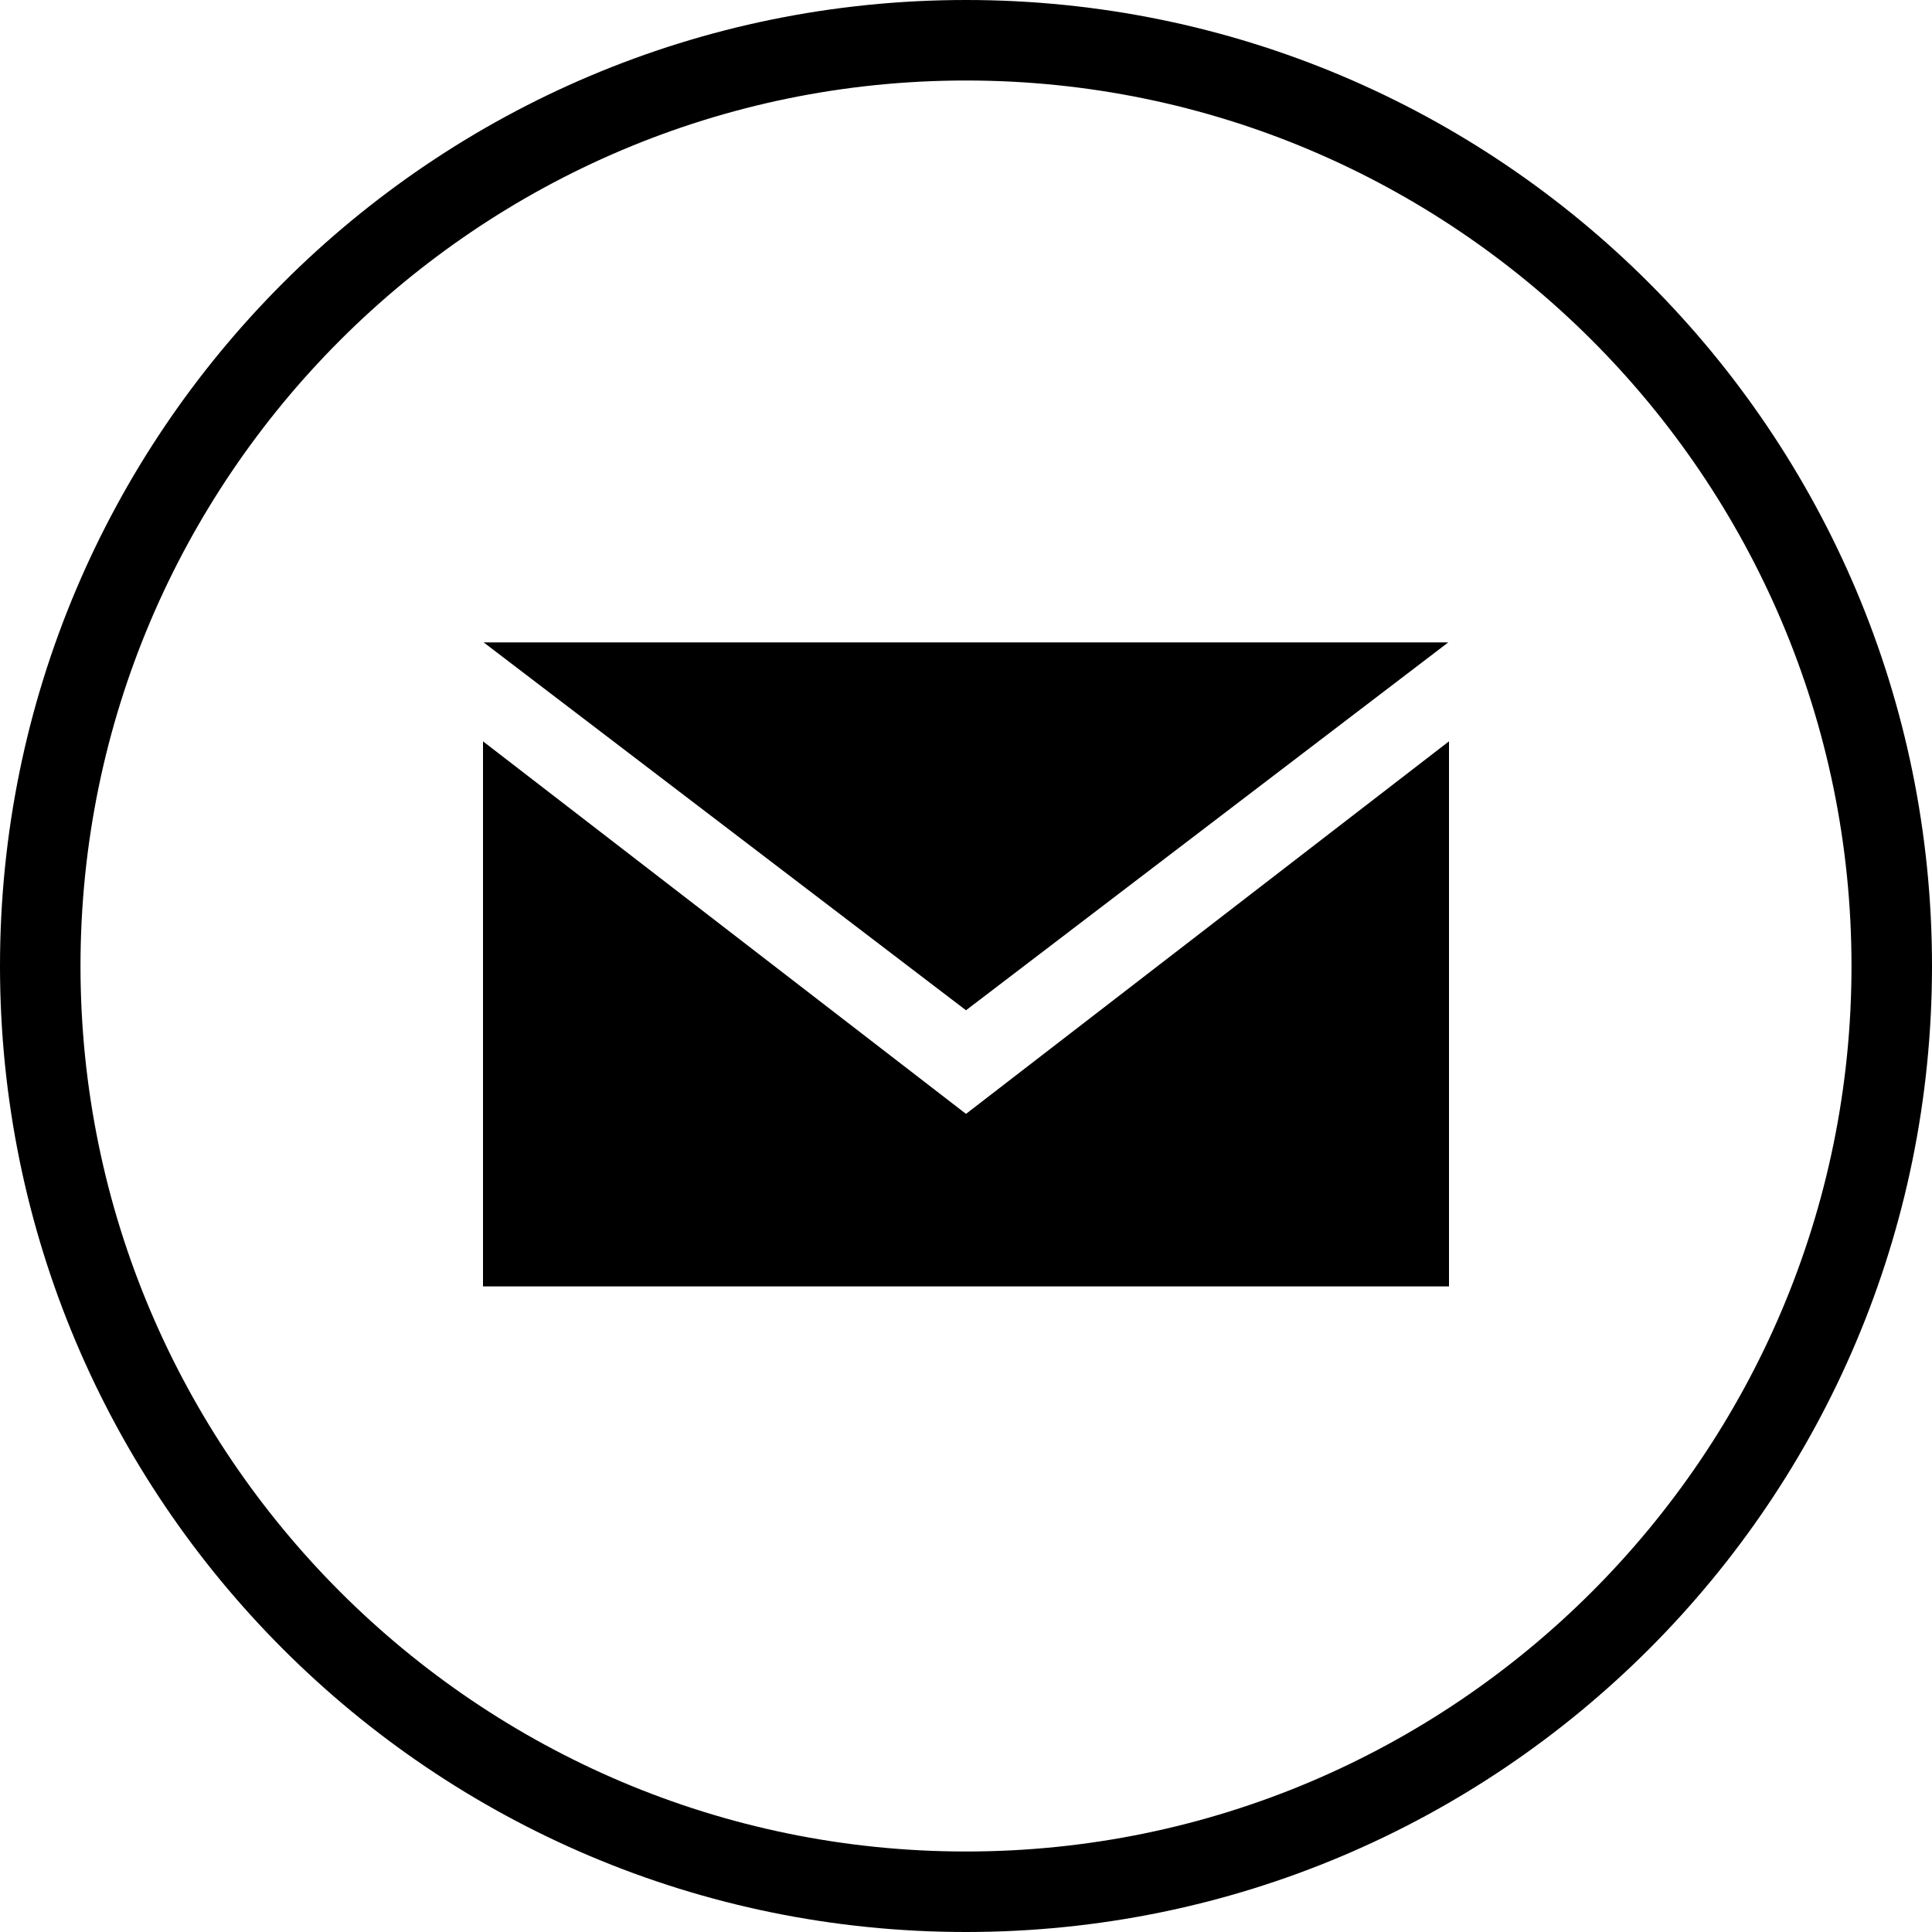
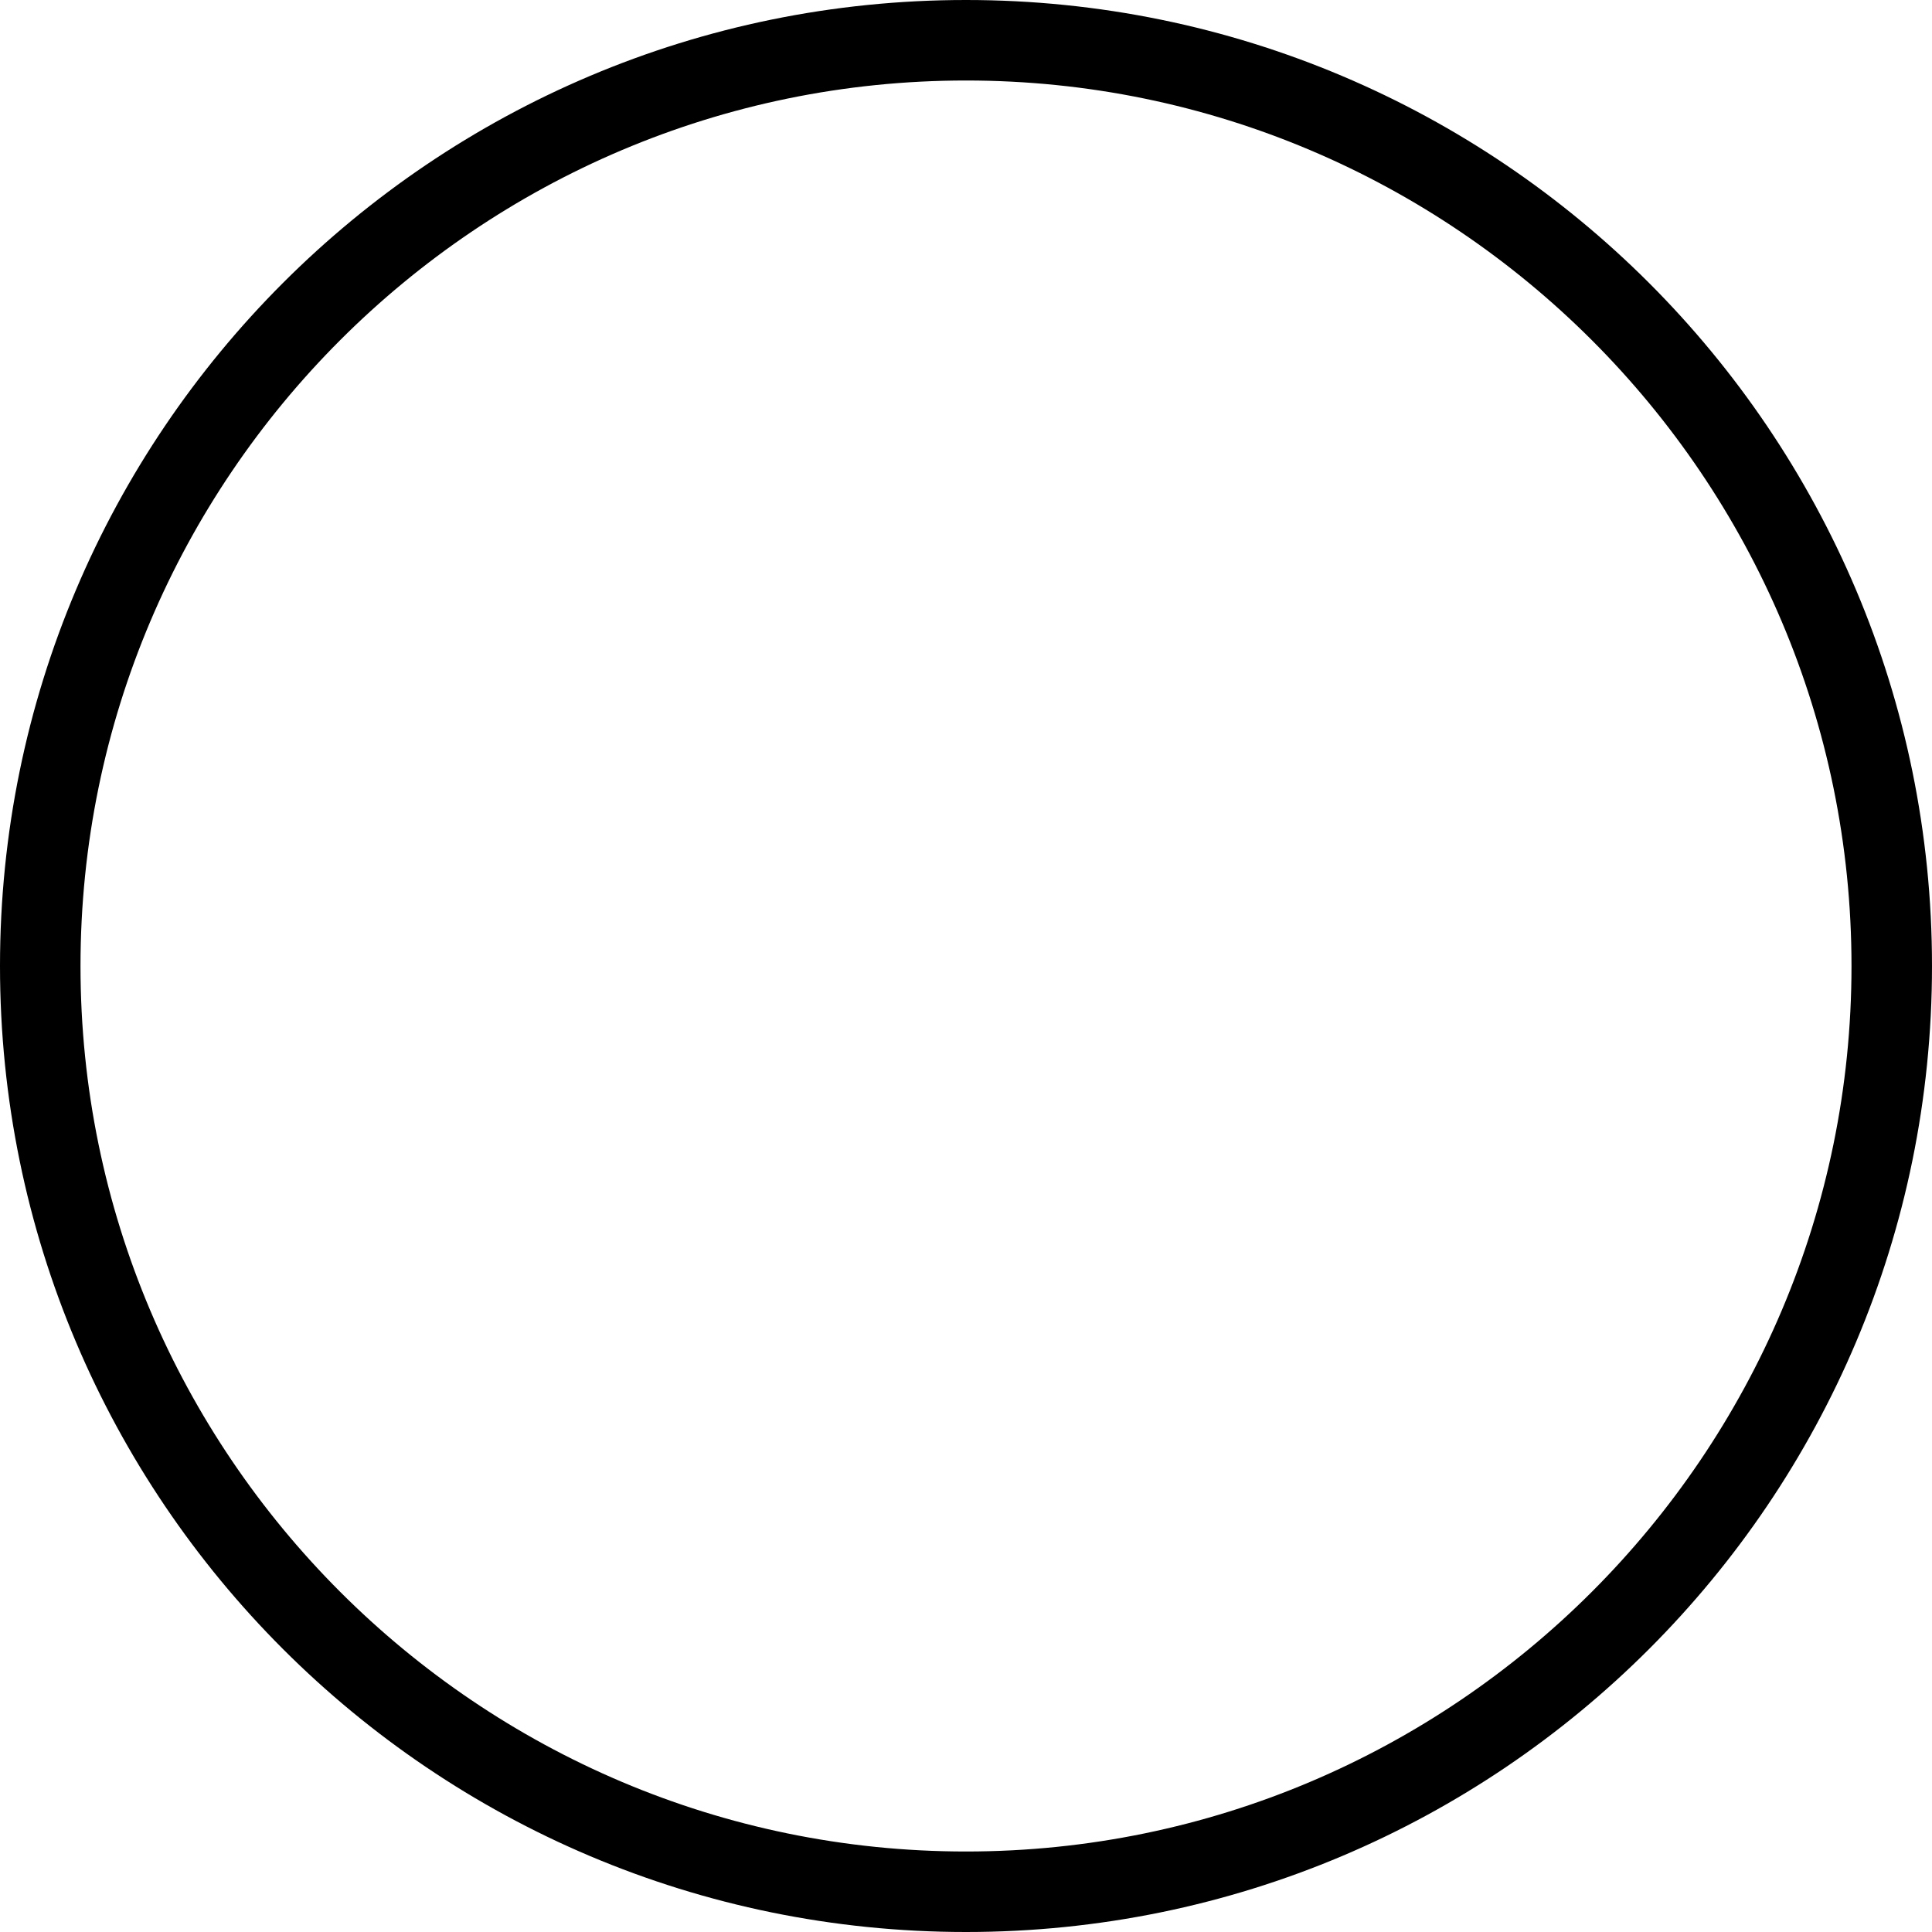
<svg xmlns="http://www.w3.org/2000/svg" version="1.1" id="レイヤー_1" x="0px" y="0px" width="24px" height="24px" viewBox="0 0.02 24 24" enable-background="new 0 0.02 24 24" xml:space="preserve">
  <g>
    <path d="M12,1.02c6.065,0,11,4.935,11,11c0,6.065-4.935,11-11,11s-11-4.935-11-11C1,5.955,5.935,1.02,12,1.02 M12,0.02   c-6.627,0-12,5.373-12,12c0,6.626,5.373,12,12,12s12-5.373,12-12C24,5.393,18.627,0.02,12,0.02L12,0.02z" />
  </g>
-   <polygon points="12,12.57 6.008,8 17.991,8 " />
-   <polygon points="12,13.857 6,9.229 6,16 18,16 18,9.229 " />
</svg>